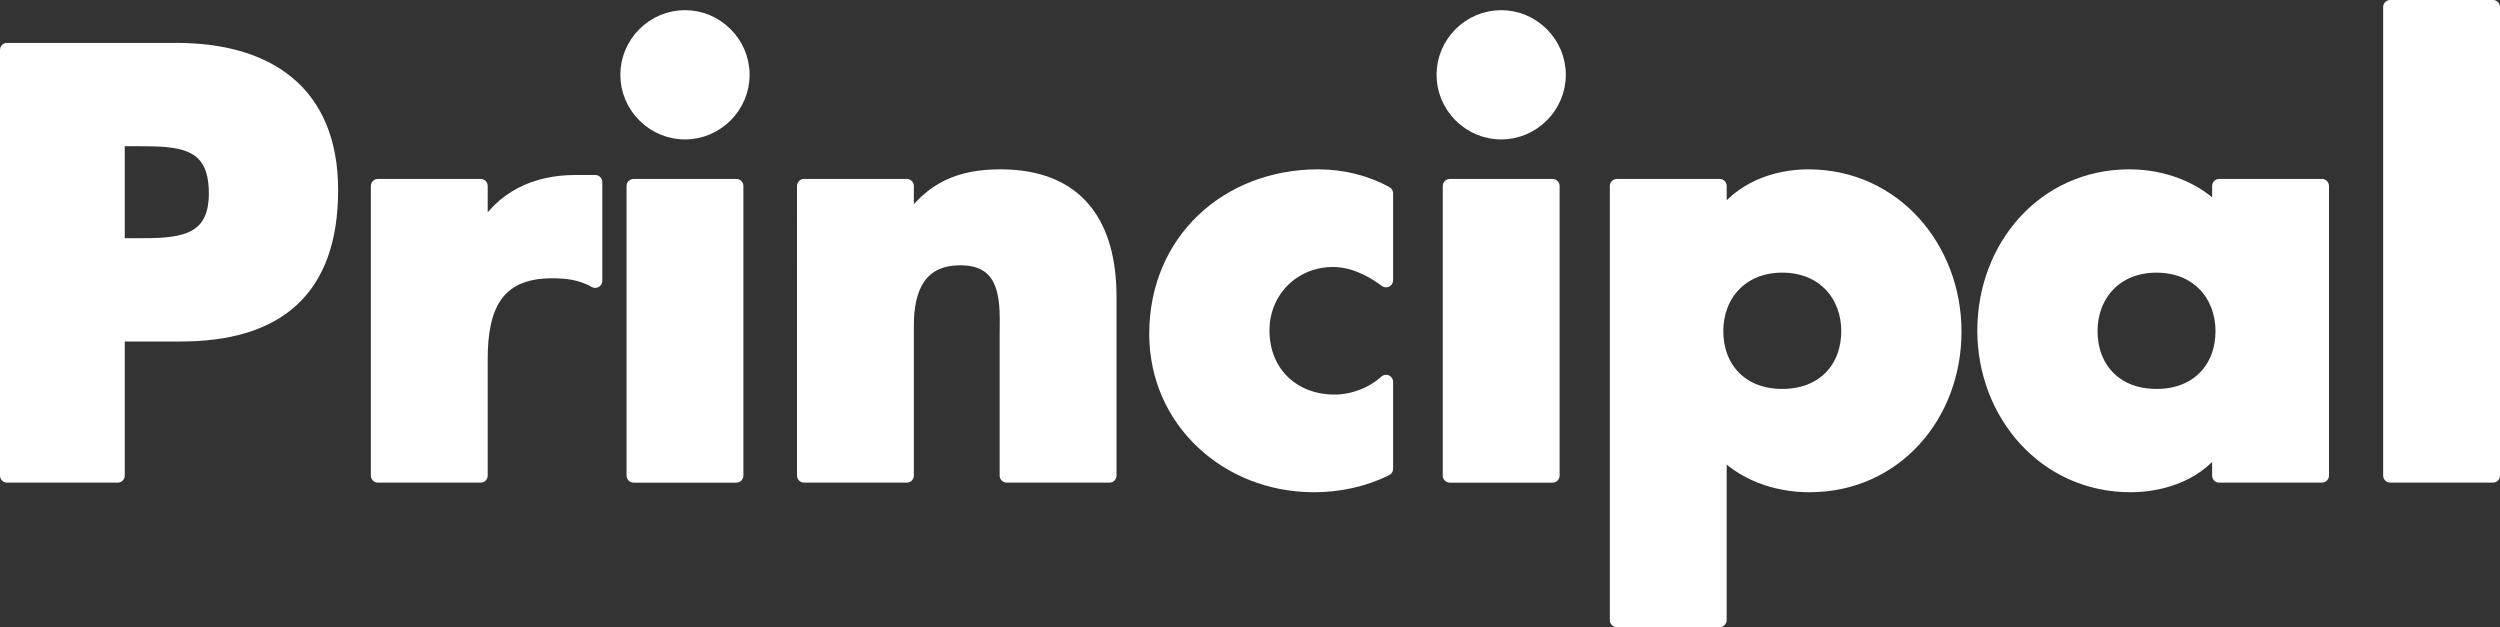
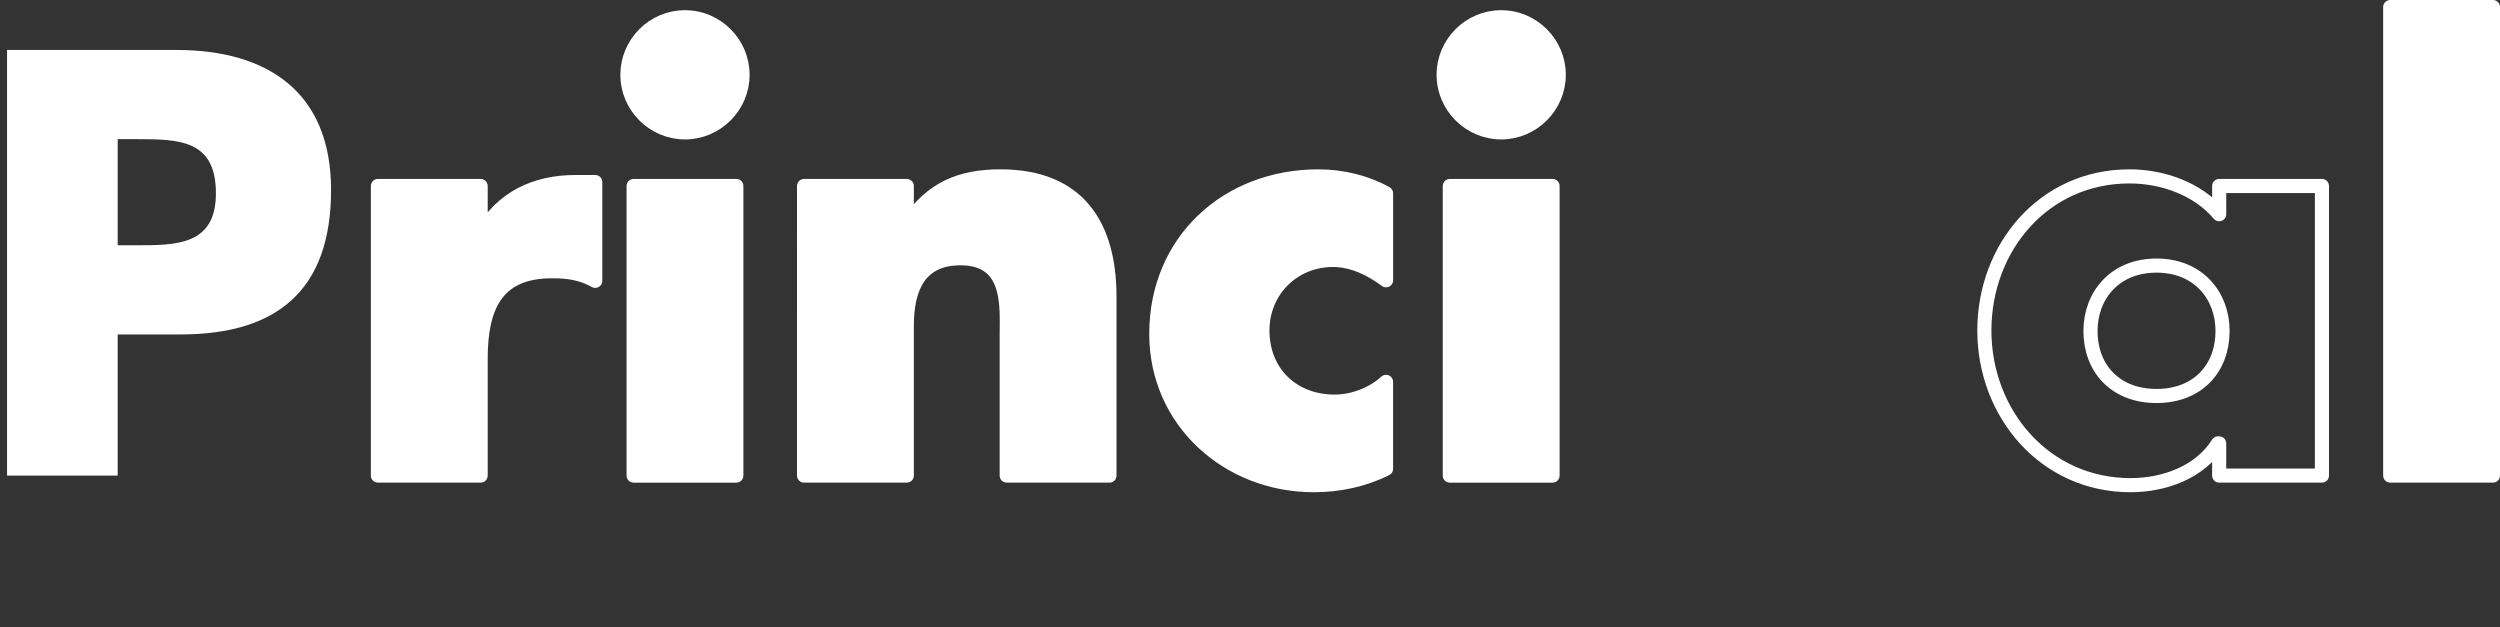
<svg xmlns="http://www.w3.org/2000/svg" id="a" width="354.314" height="88.882" viewBox="0 0 354.314 88.882">
  <rect x="0" y="0" width="354.314" height="88.882" fill="#333333" stroke="none" />
  <defs>
    <style>
      .c {
        fill: none;
        stroke: #fff;
        stroke-linejoin: round;
        stroke-width: 2px;
      }

      .d {
        fill: #fff;
        stroke-width: 0px;
      }
    </style>
  </defs>
  <g id="b">
    <g>
      <path class="d" d="m1,7.08h24c12.961,0,21.921,6,21.921,19.841,0,14.24-7.681,20.48-21.36,20.48h-8.881v20H1V7.08Zm15.68,27.681h2.641c5.68,0,11.28,0,11.28-7.36,0-7.601-5.2-7.68-11.28-7.68h-2.641s0,15.04,0,15.04Z" />
      <path class="d" d="m68.12,33.081h.16c2.8-5.041,7.6-7.28,13.28-7.28h2.8v14c-2-1.12-3.92-1.36-6.16-1.36-8.08,0-10.08,5.36-10.08,12.4v16.561h-14.561V26.36h14.561s0,6.721,0,6.721Z" />
      <path class="d" d="m105.238,10.6c0,4.48-3.68,8.161-8.16,8.161s-8.16-3.681-8.16-8.161,3.681-8.16,8.16-8.16,8.16,3.681,8.16,8.16Zm-.88,56.802h-14.56V26.36h14.56v41.041h0Z" />
      <path class="d" d="m128.518,31.641h.16c3.359-4.96,7.439-6.641,13.12-6.641,11.04,0,15.44,6.961,15.44,17.041v25.36h-14.561v-20c0-3.921.64-10.801-6.561-10.801-5.92,0-7.6,4.4-7.6,9.521v21.28h-14.561V26.36h14.561v5.28h.002Z" />
      <path class="d" d="m196.438,39.721c-2.16-1.6-4.72-2.88-7.52-2.88-5.601,0-10.001,4.32-10.001,10,0,5.92,4.24,10.08,10.24,10.08,2.561,0,5.36-1.04,7.28-2.8v12.32c-3.2,1.6-6.72,2.32-10.24,2.32-12.16,0-22.32-9.04-22.32-21.44,0-13.201,10.08-22.321,22.961-22.321,3.359,0,6.72.801,9.6,2.4v12.32h0Z" />
      <path class="d" d="m220.916,10.6c0,4.48-3.68,8.161-8.16,8.161s-8.16-3.681-8.16-8.161,3.68-8.16,8.16-8.16,8.16,3.681,8.16,8.16Zm-.88,56.802h-14.561V26.36h14.561v41.041h0Z" />
-       <path class="d" d="m243.715,31.001h.16c2.641-4.08,7.601-6.001,12.4-6.001,12.24,0,20.721,10.24,20.721,22.001,0,11.84-8.4,21.761-20.561,21.761-4.72,0-9.601-1.681-12.721-5.28v24.4h-14.56V26.36h14.56v4.641h0Zm-.479,15.92c0,5.2,3.439,9.2,9.36,9.2s9.36-4,9.36-9.2c0-5.04-3.44-9.28-9.36-9.28s-9.36,4.24-9.36,9.28Z" />
-       <path class="d" d="m329.075,67.401h-14.561v-4.561h-.159c-2.561,4.08-7.601,5.921-12.4,5.921-12.16,0-20.721-10.16-20.721-21.921s8.4-21.841,20.561-21.841c4.72,0,9.68,1.761,12.72,5.36v-4h14.561v41.041h-.001Zm-32.801-20.48c0,5.2,3.44,9.2,9.36,9.2s9.36-4,9.36-9.2c0-5.04-3.44-9.28-9.36-9.28s-9.36,4.24-9.36,9.28Z" />
      <path class="d" d="m353.314,67.401h-14.56V1h14.56v66.401Z" />
    </g>
    <g>
-       <path class="c" d="m1,7.08h24c12.961,0,21.921,6,21.921,19.841,0,14.24-7.681,20.48-21.36,20.48h-8.881v20H1V7.08Zm15.68,27.681h2.641c5.68,0,11.28,0,11.28-7.36,0-7.601-5.2-7.68-11.28-7.68h-2.641s0,15.04,0,15.04Z" />
      <path class="c" d="m68.12,33.081h.16c2.8-5.041,7.6-7.28,13.28-7.28h2.8v14c-2-1.12-3.92-1.36-6.16-1.36-8.08,0-10.08,5.36-10.08,12.4v16.561h-14.561V26.36h14.561s0,6.721,0,6.721Z" />
      <path class="c" d="m105.238,10.6c0,4.48-3.68,8.161-8.16,8.161s-8.16-3.681-8.16-8.161,3.681-8.16,8.16-8.16,8.16,3.681,8.16,8.16Zm-.88,56.802h-14.56V26.36h14.56v41.041h0Z" />
      <path class="c" d="m128.518,31.641h.16c3.359-4.96,7.439-6.641,13.12-6.641,11.04,0,15.44,6.961,15.44,17.041v25.36h-14.561v-20c0-3.921.64-10.801-6.561-10.801-5.92,0-7.6,4.4-7.6,9.521v21.28h-14.561V26.36h14.561v5.28h.002Z" />
      <path class="c" d="m196.438,39.721c-2.16-1.6-4.72-2.88-7.52-2.88-5.601,0-10.001,4.32-10.001,10,0,5.92,4.24,10.08,10.24,10.08,2.561,0,5.36-1.04,7.28-2.8v12.32c-3.2,1.6-6.72,2.32-10.24,2.32-12.16,0-22.32-9.04-22.32-21.44,0-13.201,10.08-22.321,22.961-22.321,3.359,0,6.72.801,9.6,2.4v12.32h0Z" />
      <path class="c" d="m220.916,10.6c0,4.48-3.68,8.161-8.16,8.161s-8.16-3.681-8.16-8.161,3.68-8.16,8.16-8.16,8.16,3.681,8.16,8.16Zm-.88,56.802h-14.561V26.36h14.561v41.041h0Z" />
-       <path class="c" d="m243.715,31.001h.16c2.641-4.08,7.601-6.001,12.4-6.001,12.24,0,20.721,10.24,20.721,22.001,0,11.84-8.4,21.761-20.561,21.761-4.72,0-9.601-1.681-12.721-5.28v24.4h-14.56V26.36h14.56v4.641h0Zm-.479,15.92c0,5.2,3.439,9.2,9.36,9.2s9.36-4,9.36-9.2c0-5.04-3.44-9.28-9.36-9.28s-9.36,4.24-9.36,9.28Z" />
      <path class="c" d="m329.075,67.401h-14.561v-4.561h-.159c-2.561,4.08-7.601,5.921-12.4,5.921-12.16,0-20.721-10.16-20.721-21.921s8.4-21.841,20.561-21.841c4.72,0,9.68,1.761,12.72,5.36v-4h14.561v41.041h-.001Zm-32.801-20.48c0,5.2,3.44,9.2,9.36,9.2s9.36-4,9.36-9.2c0-5.04-3.44-9.28-9.36-9.28s-9.36,4.24-9.36,9.28Z" />
      <path class="c" d="m353.314,67.401h-14.56V1h14.56v66.401Z" />
    </g>
  </g>
</svg>